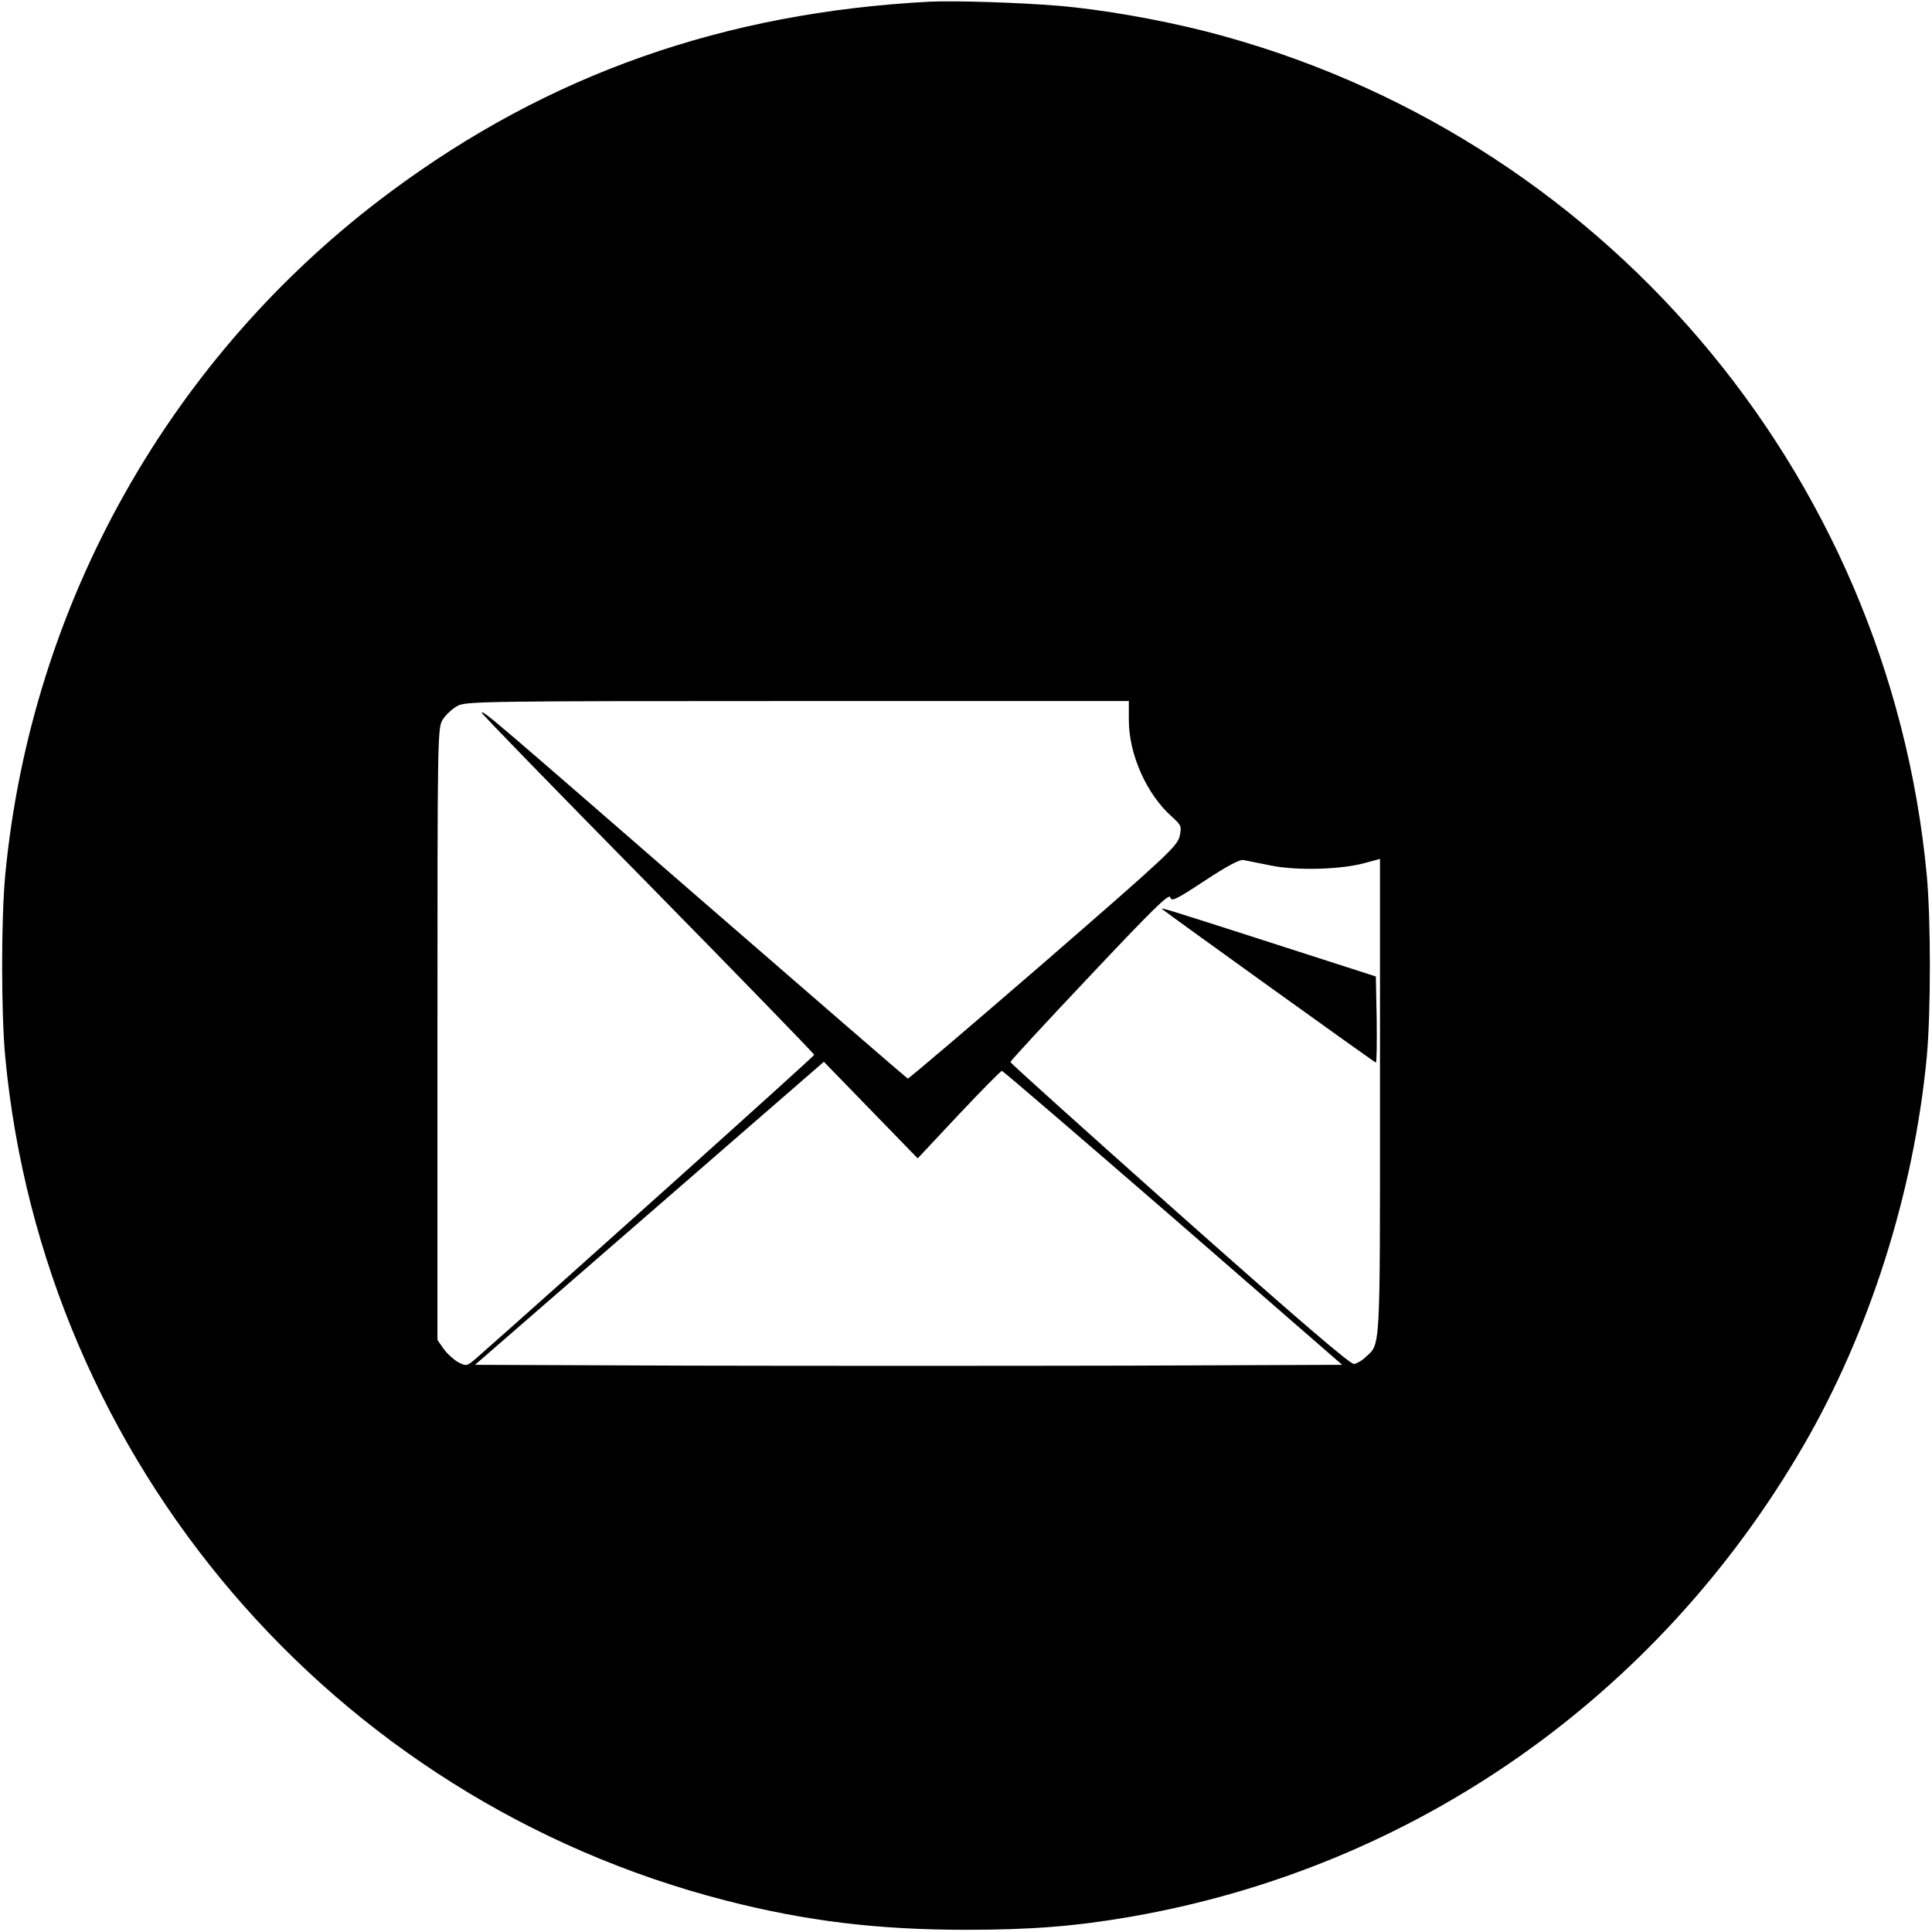
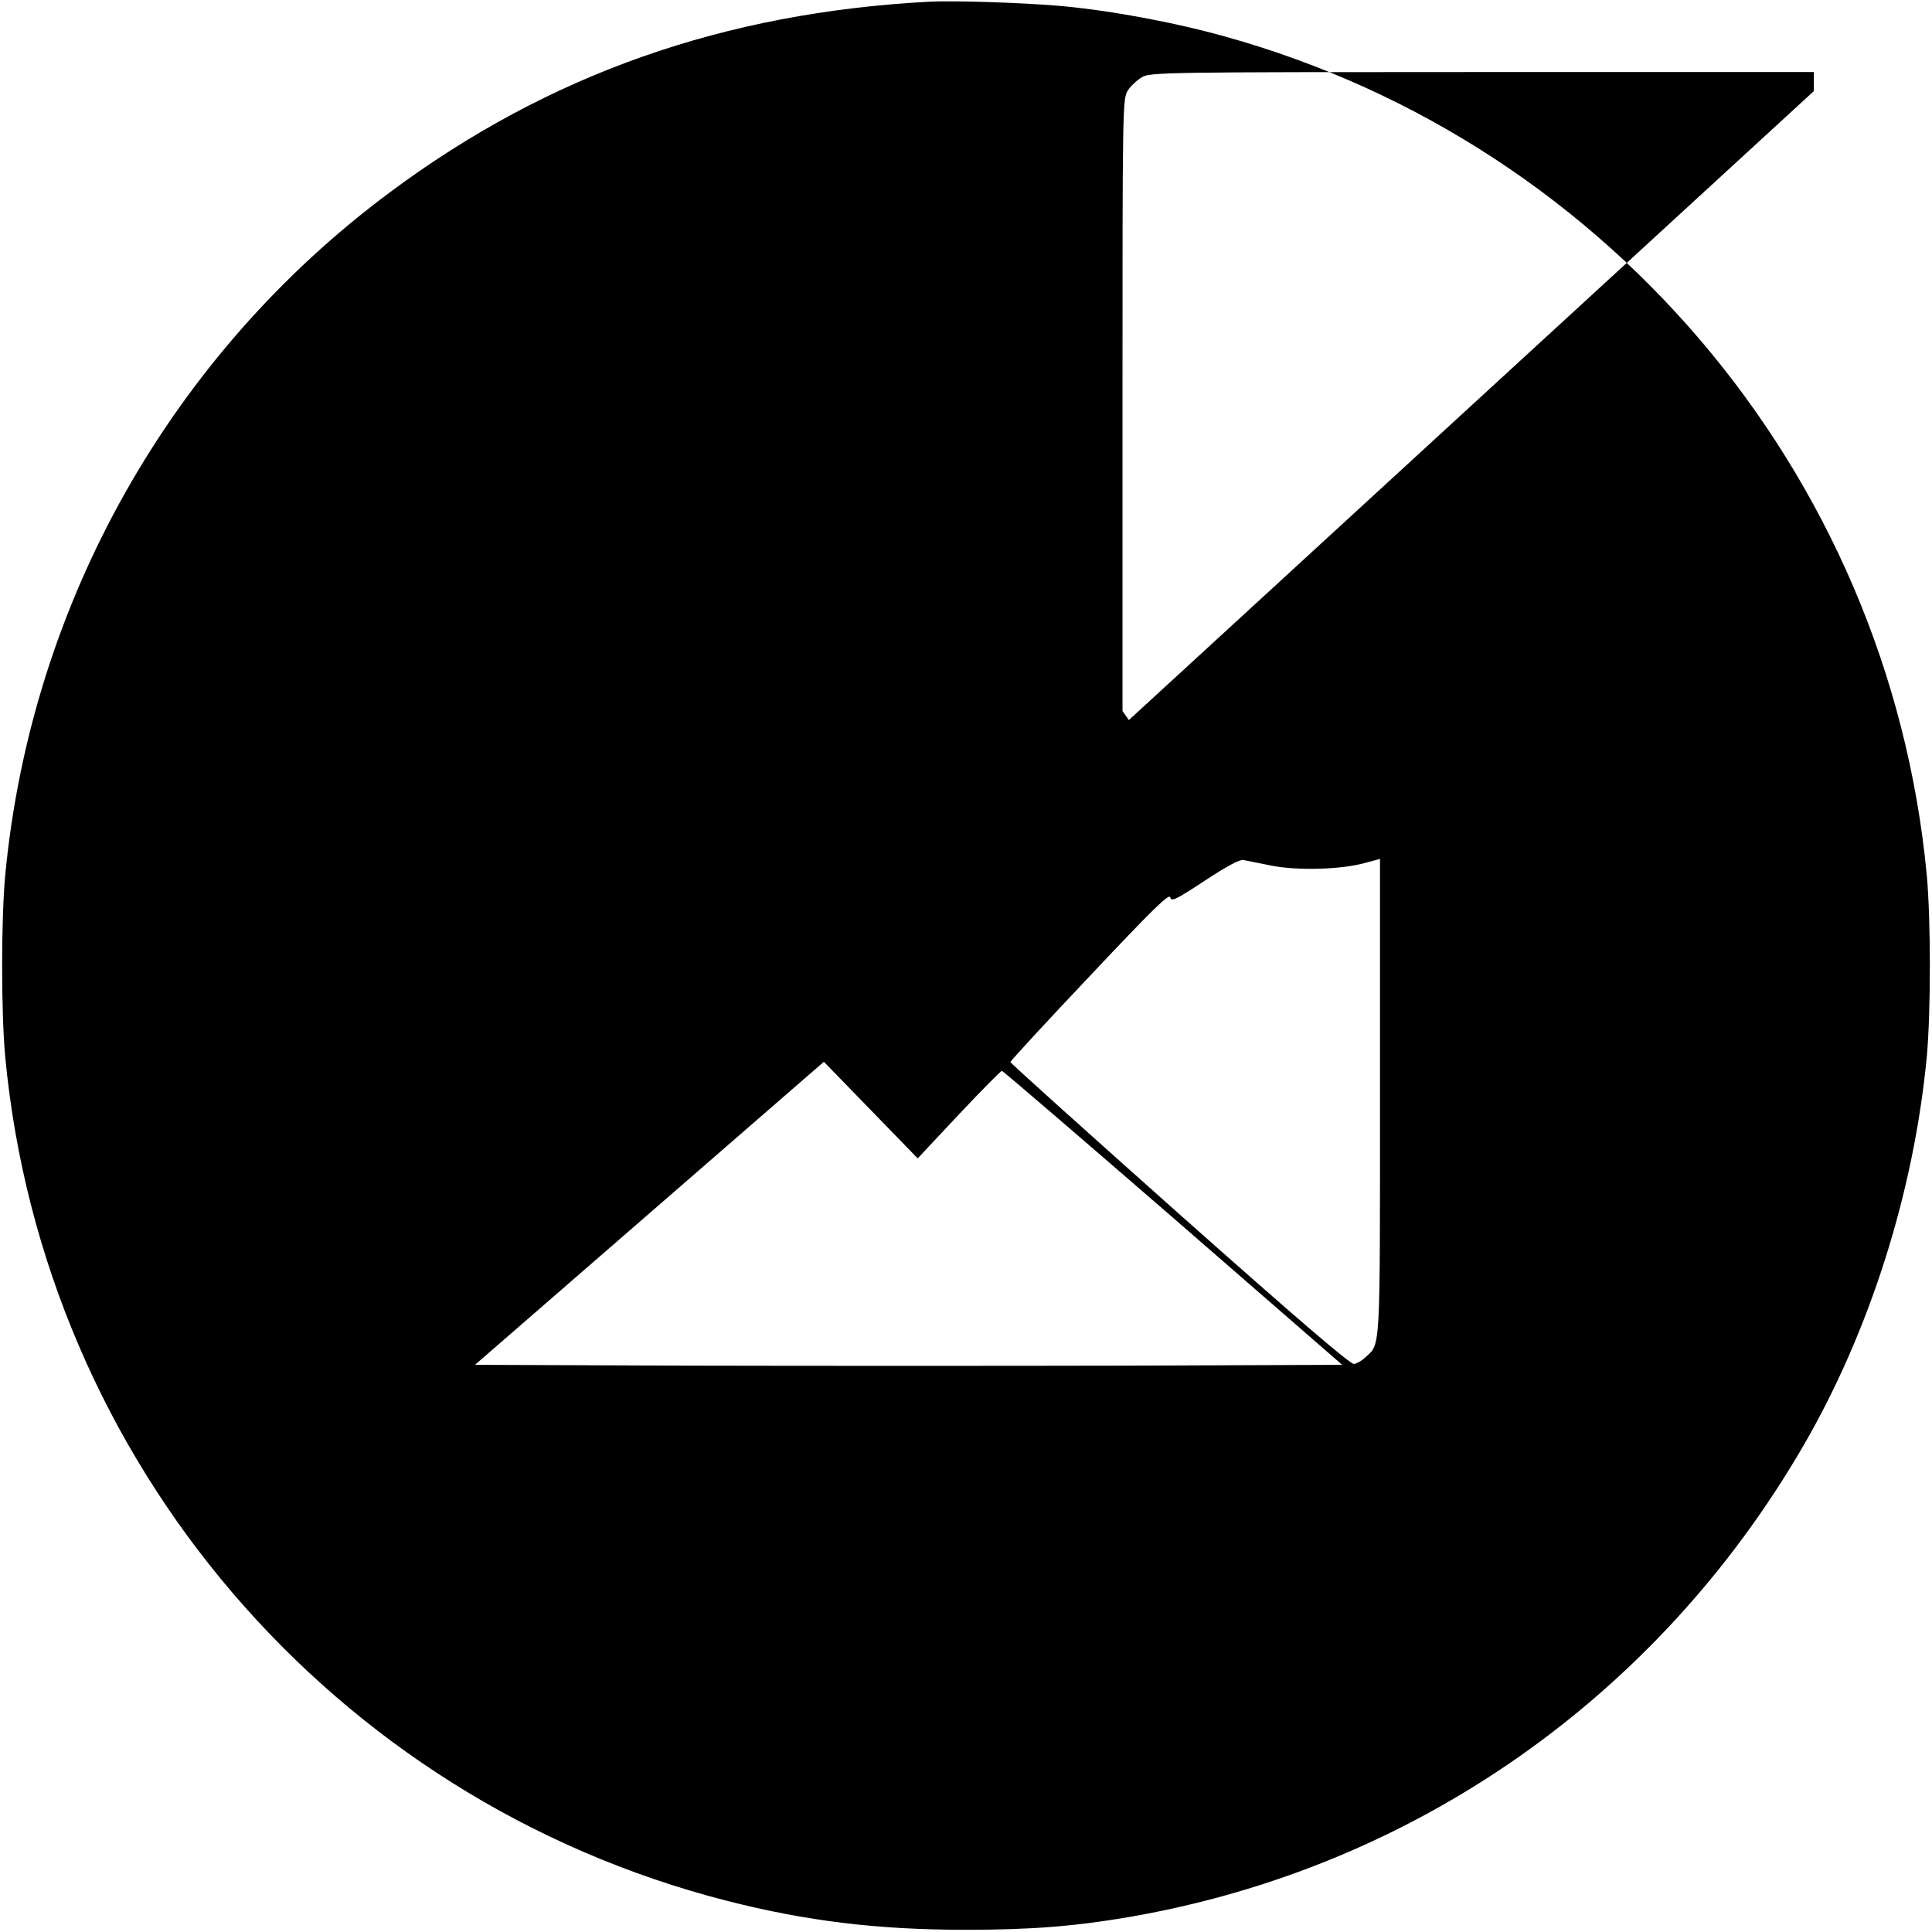
<svg xmlns="http://www.w3.org/2000/svg" version="1.0" width="700pt" height="700pt" viewBox="0 0 700 700" preserveAspectRatio="xMidYMid meet">
  <g transform="translate(0,700) scale(0.1,-0.1)" fill="#000000" stroke="none">
-     <path d="M3370 6994 c-746 -39 -1382 -263 -1955 -689 -795 -590 -1302 -1490 -1396 -2475 -15 -161 -15 -499 0 -660 139 -1466 1185 -2690 2611 -3056 292 -75 552 -106 870 -106 232 0 392 12 595 47 1027 178 1909 795 2438 1705 241 415 401 919 448 1410 15 161 15 499 0 660 -139 1466 -1185 2690 -2611 3056 -169 43 -379 80 -535 93 -144 12 -375 19 -465 15z m720 -2603 c0 -125 65 -270 157 -351 33 -30 35 -34 27 -70 -8 -36 -52 -76 -494 -460 -267 -231 -488 -419 -491 -418 -4 2 -344 296 -755 653 -758 659 -782 680 -789 673 -2 -2 268 -280 601 -618 332 -338 604 -618 604 -622 0 -5 -949 -857 -1222 -1097 -36 -31 -38 -32 -67 -17 -16 9 -40 30 -53 48 l-23 33 0 1110 c0 1085 0 1111 20 1139 10 16 33 37 50 47 29 18 79 19 1233 19 l1202 0 0 -69z m515 -527 c92 -19 256 -15 343 10 l52 14 0 -864 c0 -932 2 -891 -52 -941 -12 -12 -31 -23 -42 -25 -13 -2 -203 161 -632 542 -337 300 -613 548 -613 552 -1 3 128 143 287 311 226 240 288 301 292 286 4 -17 20 -9 125 60 79 52 127 78 140 75 11 -2 56 -11 100 -20z m-1131 -902 c82 87 152 158 156 158 4 0 283 -240 620 -532 l613 -533 -786 -3 c-433 -1 -1140 -1 -1571 0 l-785 3 632 549 632 549 170 -175 170 -175 149 159z" />
-     <path d="M4211 3706 c20 -17 770 -556 774 -556 3 0 4 70 3 156 l-3 156 -385 124 c-382 123 -397 127 -389 120z" />
+     <path d="M3370 6994 c-746 -39 -1382 -263 -1955 -689 -795 -590 -1302 -1490 -1396 -2475 -15 -161 -15 -499 0 -660 139 -1466 1185 -2690 2611 -3056 292 -75 552 -106 870 -106 232 0 392 12 595 47 1027 178 1909 795 2438 1705 241 415 401 919 448 1410 15 161 15 499 0 660 -139 1466 -1185 2690 -2611 3056 -169 43 -379 80 -535 93 -144 12 -375 19 -465 15z m720 -2603 l-23 33 0 1110 c0 1085 0 1111 20 1139 10 16 33 37 50 47 29 18 79 19 1233 19 l1202 0 0 -69z m515 -527 c92 -19 256 -15 343 10 l52 14 0 -864 c0 -932 2 -891 -52 -941 -12 -12 -31 -23 -42 -25 -13 -2 -203 161 -632 542 -337 300 -613 548 -613 552 -1 3 128 143 287 311 226 240 288 301 292 286 4 -17 20 -9 125 60 79 52 127 78 140 75 11 -2 56 -11 100 -20z m-1131 -902 c82 87 152 158 156 158 4 0 283 -240 620 -532 l613 -533 -786 -3 c-433 -1 -1140 -1 -1571 0 l-785 3 632 549 632 549 170 -175 170 -175 149 159z" />
  </g>
</svg>